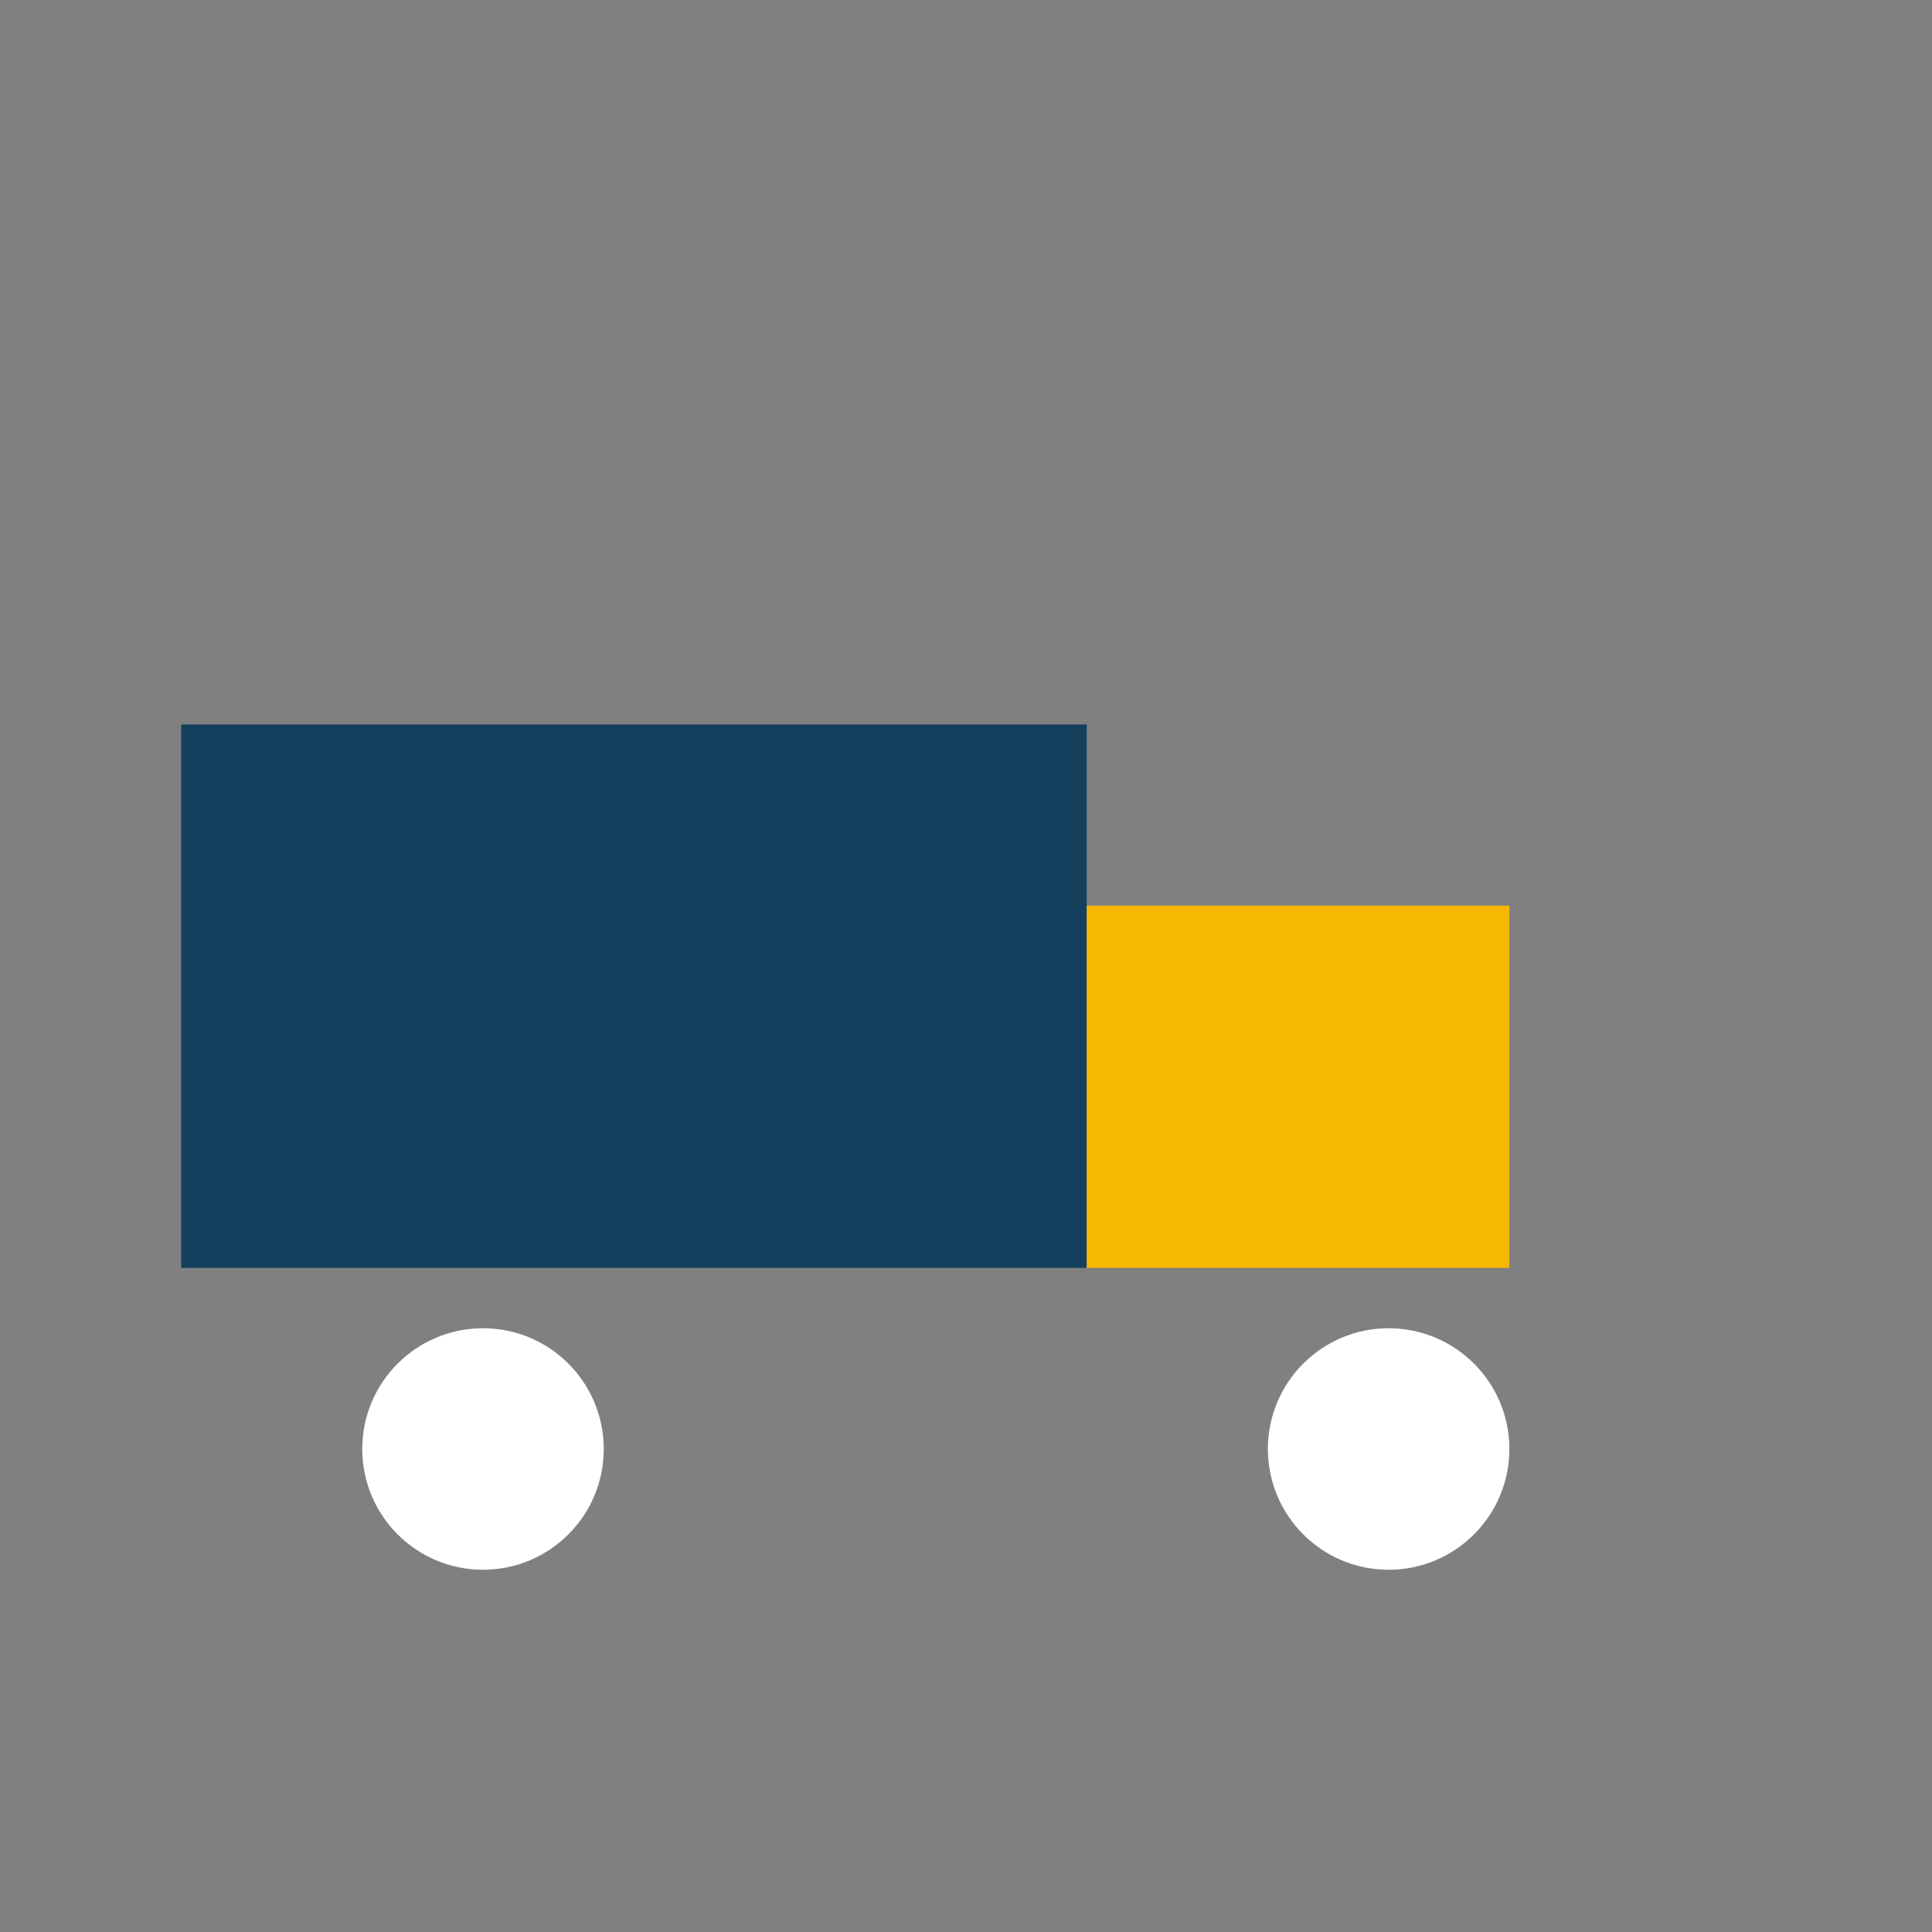
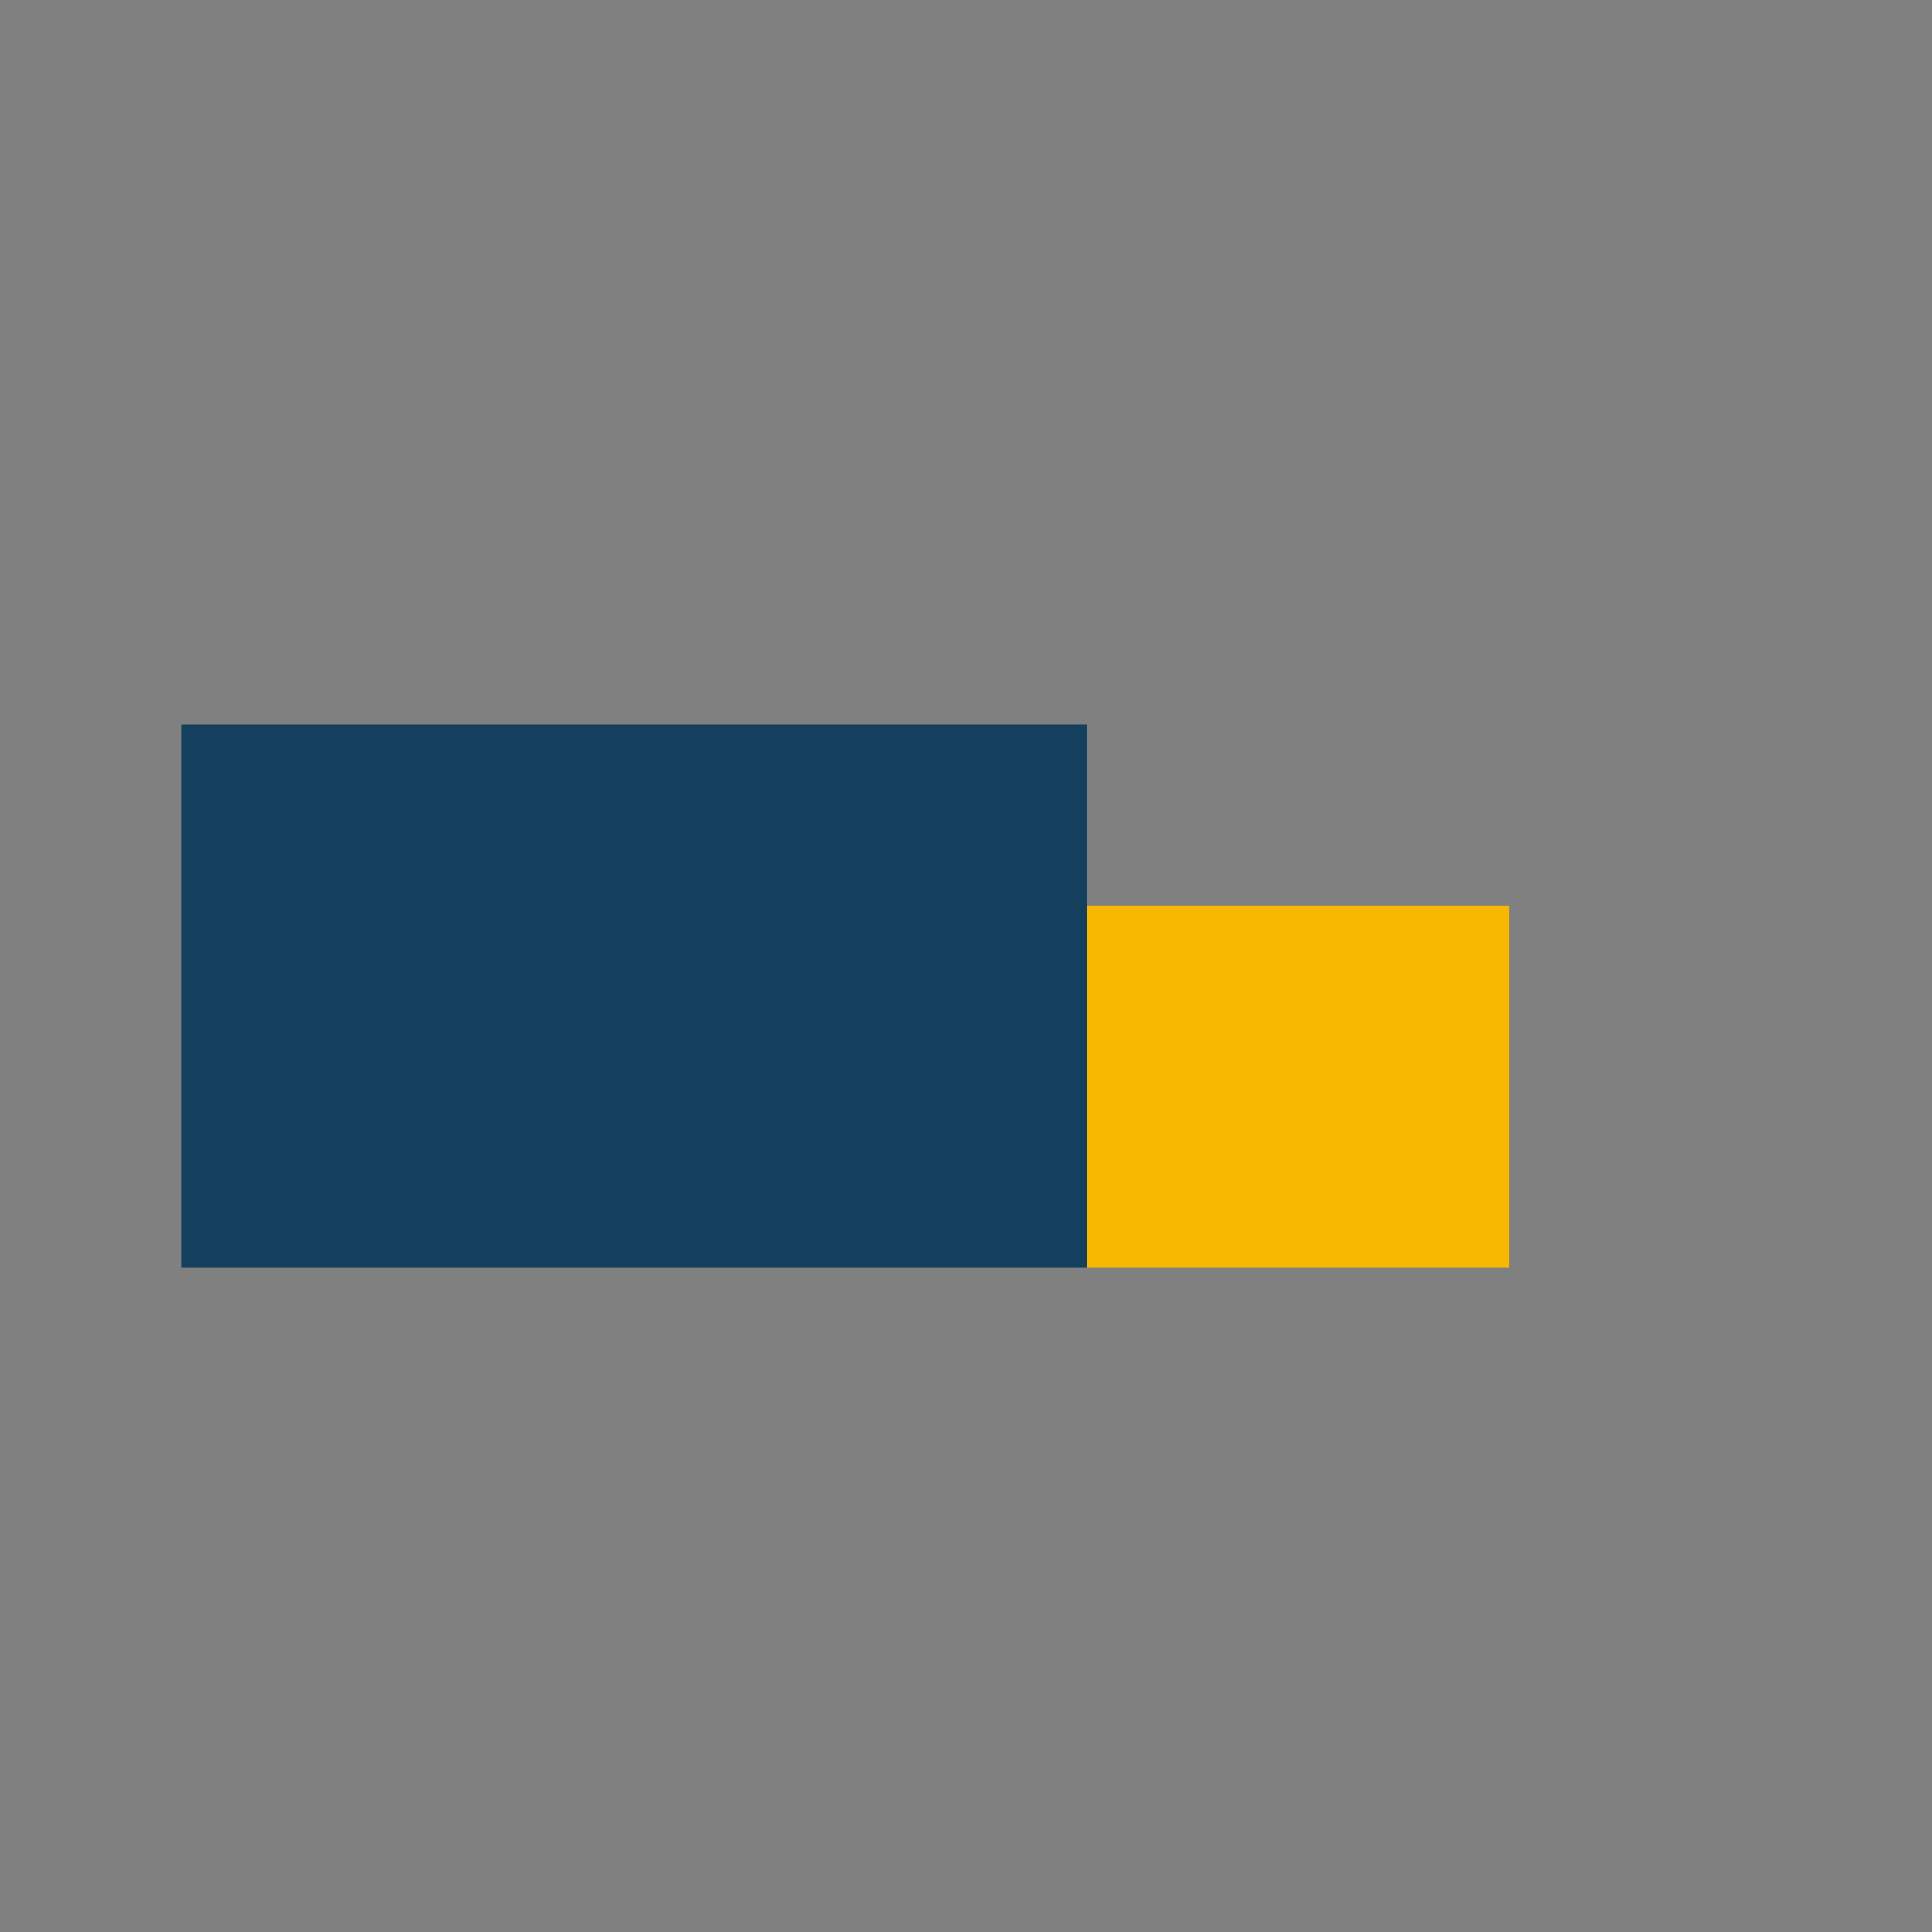
<svg xmlns="http://www.w3.org/2000/svg" width="32" height="32" viewBox="0 0 32 32">
  <rect x="0" y="0" width="32" height="32" fill="#808080" stroke="none" />
  <rect x="3" y="12" width="15" height="9" fill="#14405D" />
  <rect x="18" y="15" width="7" height="6" fill="#F7B801" />
-   <circle cx="8" cy="24" r="2" fill="#FFF" />
-   <circle cx="23" cy="24" r="2" fill="#FFF" />
</svg>